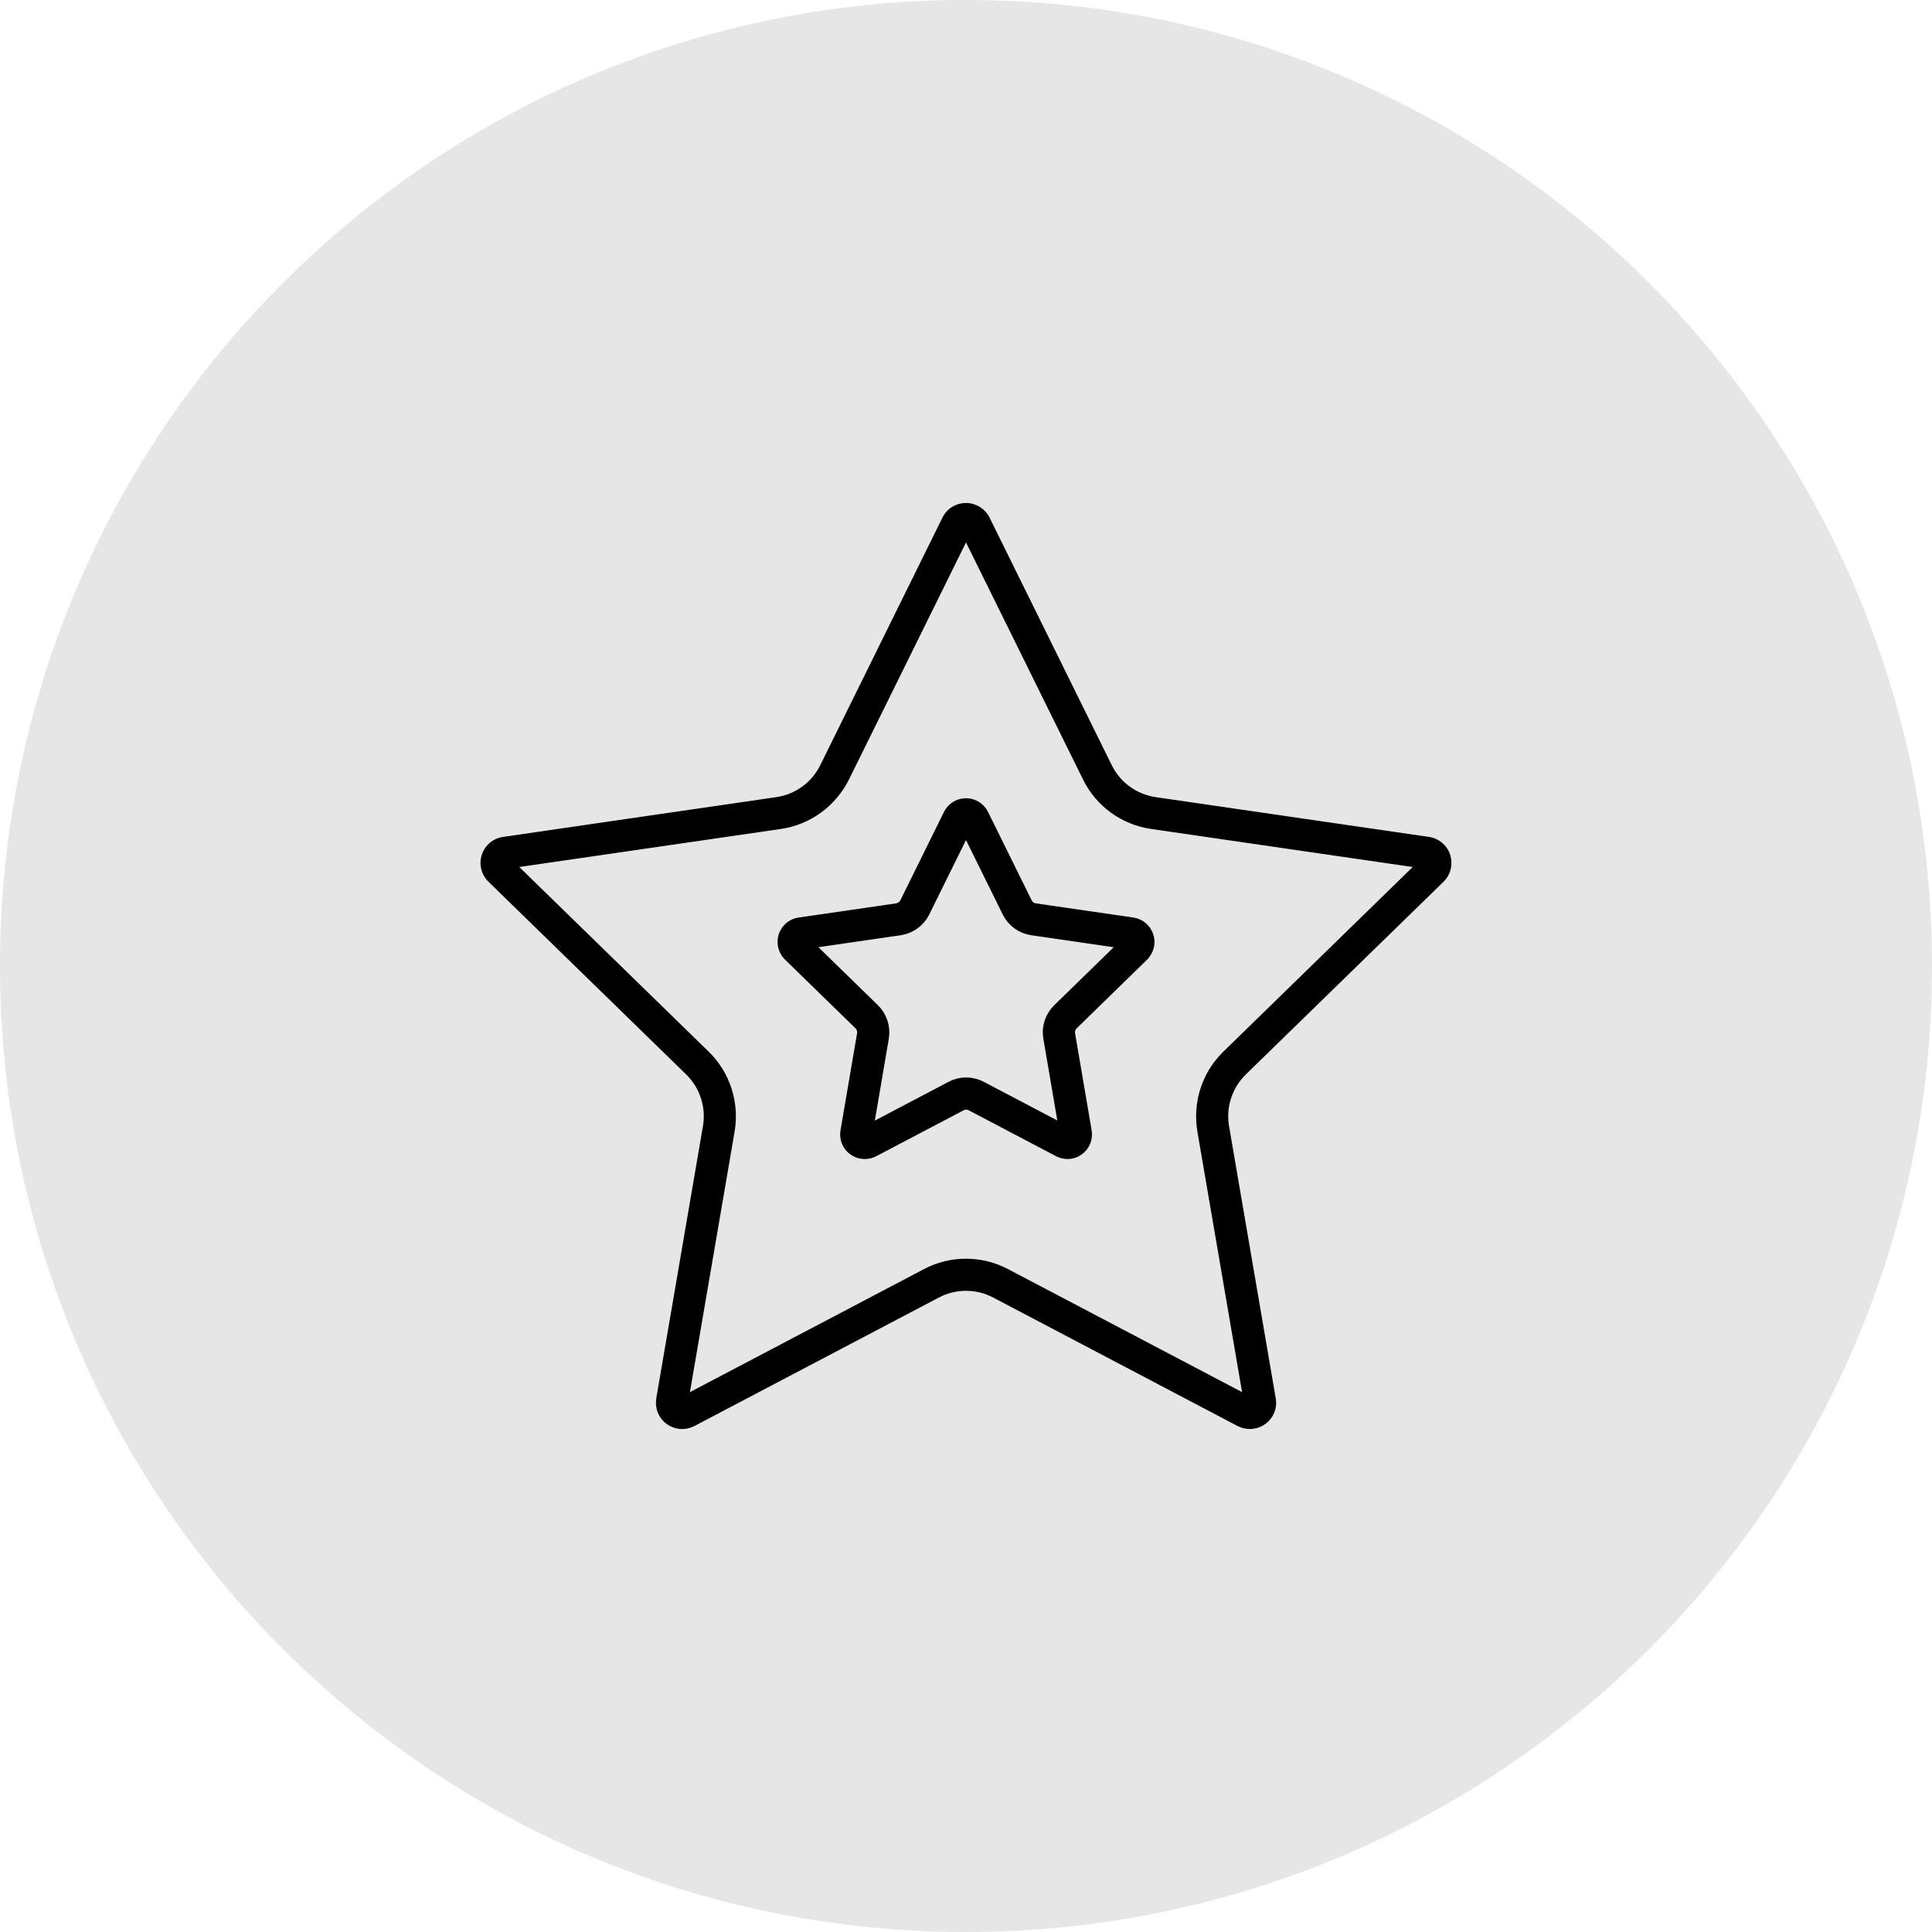
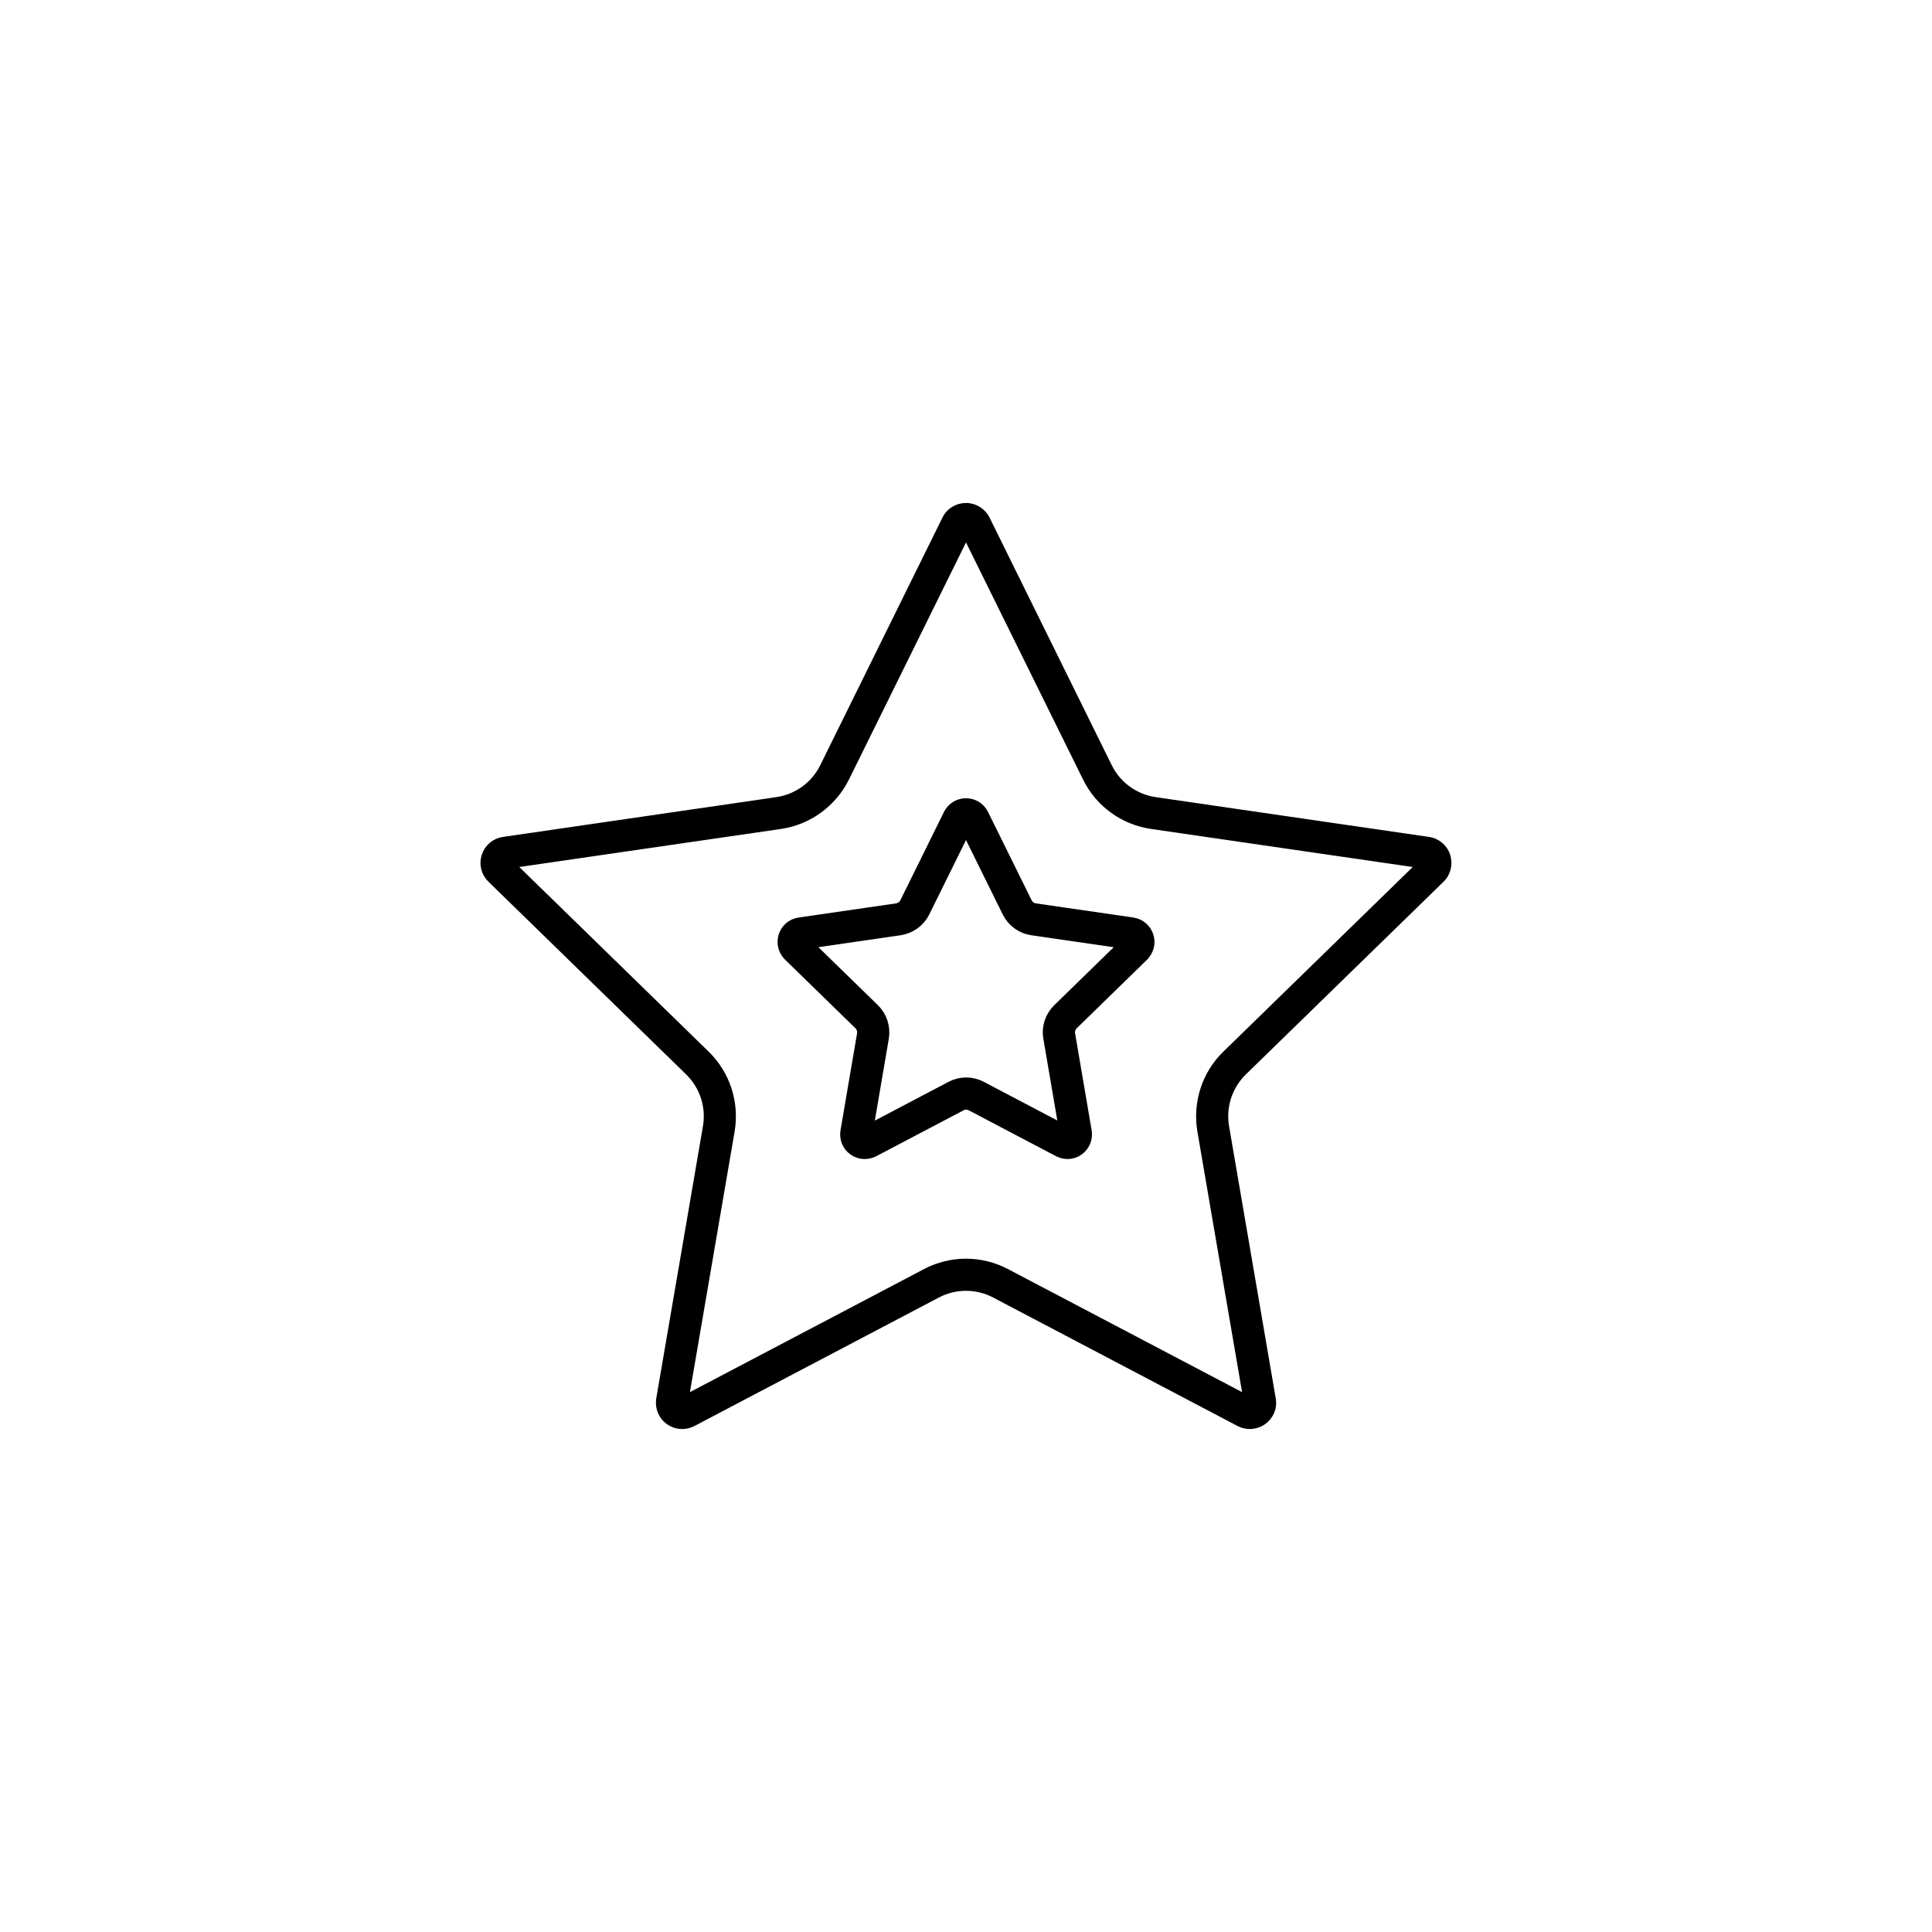
<svg xmlns="http://www.w3.org/2000/svg" id="_レイヤー_2" data-name=" レイヤー 2" version="1.1" viewBox="0 0 120 120">
  <defs>
    <style>
      .cls-1 {
        fill: none;
        stroke-linecap: round;
        stroke-linejoin: round;
        stroke-width: 2px;
      }

      .cls-1, .cls-2 {
        stroke: #000;
      }

      .cls-2 {
        fill: #000;
        stroke-miterlimit: 10;
        stroke-width: .32px;
      }

      .cls-3 {
        fill: #e6e6e6;
        stroke-width: 0px;
      }
    </style>
  </defs>
-   <path class="cls-3" d="M60,0h0c33.137,0,60,26.863,60,60h0c0,33.137-26.863,60-60,60h0C26.863,120,0,93.137,0,60h0C0,26.863,26.863,0,60,0Z" />
-   <path class="cls-2" d="M42.37,88.6c-.3,0-.61-.1-.86-.28-.46-.33-.68-.88-.59-1.44l2.9-16.91c.21-1.23-.2-2.48-1.09-3.35l-12.28-11.97c-.4-.39-.55-.97-.37-1.51.17-.54.63-.92,1.19-1l16.97-2.47c1.23-.18,2.3-.95,2.85-2.07l7.59-15.38c.25-.51.76-.82,1.32-.82h0c.56,0,1.07.32,1.32.82l7.59,15.38c.55,1.12,1.62,1.89,2.85,2.07l16.97,2.47c.56.08,1.02.47,1.19,1,.17.54.03,1.12-.37,1.51l-12.28,11.97c-.89.87-1.3,2.12-1.09,3.35l2.9,16.91c.1.56-.13,1.11-.59,1.44s-1.05.37-1.55.11l-15.18-7.98c-1.1-.58-2.42-.58-3.52,0l-15.18,7.98c-.22.11-.45.17-.69.17ZM31.91,53.74l11.99,11.69c1.29,1.25,1.87,3.06,1.57,4.83l-2.83,16.5,14.82-7.79c1.59-.84,3.49-.84,5.08,0l14.82,7.79-2.83-16.5c-.3-1.77.28-3.58,1.57-4.83l11.99-11.69-16.57-2.41c-1.78-.26-3.32-1.37-4.11-2.99l-7.41-15.01-7.41,15.01c-.8,1.61-2.33,2.73-4.11,2.99,0,0-16.57,2.41-16.57,2.41Z" />
+   <path class="cls-2" d="M42.37,88.6c-.3,0-.61-.1-.86-.28-.46-.33-.68-.88-.59-1.44l2.9-16.91c.21-1.23-.2-2.48-1.09-3.35l-12.28-11.97c-.4-.39-.55-.97-.37-1.51.17-.54.63-.92,1.19-1l16.97-2.47c1.23-.18,2.3-.95,2.85-2.07l7.59-15.38c.25-.51.76-.82,1.32-.82h0c.56,0,1.07.32,1.32.82l7.59,15.38c.55,1.12,1.62,1.89,2.85,2.07l16.97,2.47c.56.08,1.02.47,1.19,1,.17.54.03,1.12-.37,1.51l-12.28,11.97c-.89.87-1.3,2.12-1.09,3.35l2.9,16.91c.1.56-.13,1.11-.59,1.44s-1.05.37-1.55.11l-15.18-7.98c-1.1-.58-2.42-.58-3.52,0l-15.18,7.98c-.22.11-.45.17-.69.17M31.91,53.74l11.99,11.69c1.29,1.25,1.87,3.06,1.57,4.83l-2.83,16.5,14.82-7.79c1.59-.84,3.49-.84,5.08,0l14.82,7.79-2.83-16.5c-.3-1.77.28-3.58,1.57-4.83l11.99-11.69-16.57-2.41c-1.78-.26-3.32-1.37-4.11-2.99l-7.41-15.01-7.41,15.01c-.8,1.61-2.33,2.73-4.11,2.99,0,0-16.57,2.41-16.57,2.41Z" />
  <path class="cls-1" d="M70.55,58.88c.14-.14.2-.35.13-.54-.06-.19-.23-.33-.42-.36l-6.06-.88c-.44-.06-.82-.34-1.02-.74l-2.71-5.49c-.09-.18-.27-.29-.47-.29h0c-.2,0-.38.11-.47.29l-2.71,5.49c-.2.4-.58.67-1.02.74l-6.06.88c-.2.03-.36.17-.42.36-.06.19-.01.4.13.54l4.38,4.27c.32.31.46.76.39,1.2l-1.03,6.03c-.03.2.05.4.21.51.09.07.2.1.31.1.08,0,.17-.02.25-.06l5.42-2.85c.39-.21.86-.21,1.26,0l5.42,2.85c.18.09.39.08.55-.04s.24-.32.21-.51l-1.03-6.03c-.08-.44.07-.88.39-1.2l4.38-4.27h-.01Z" />
</svg>